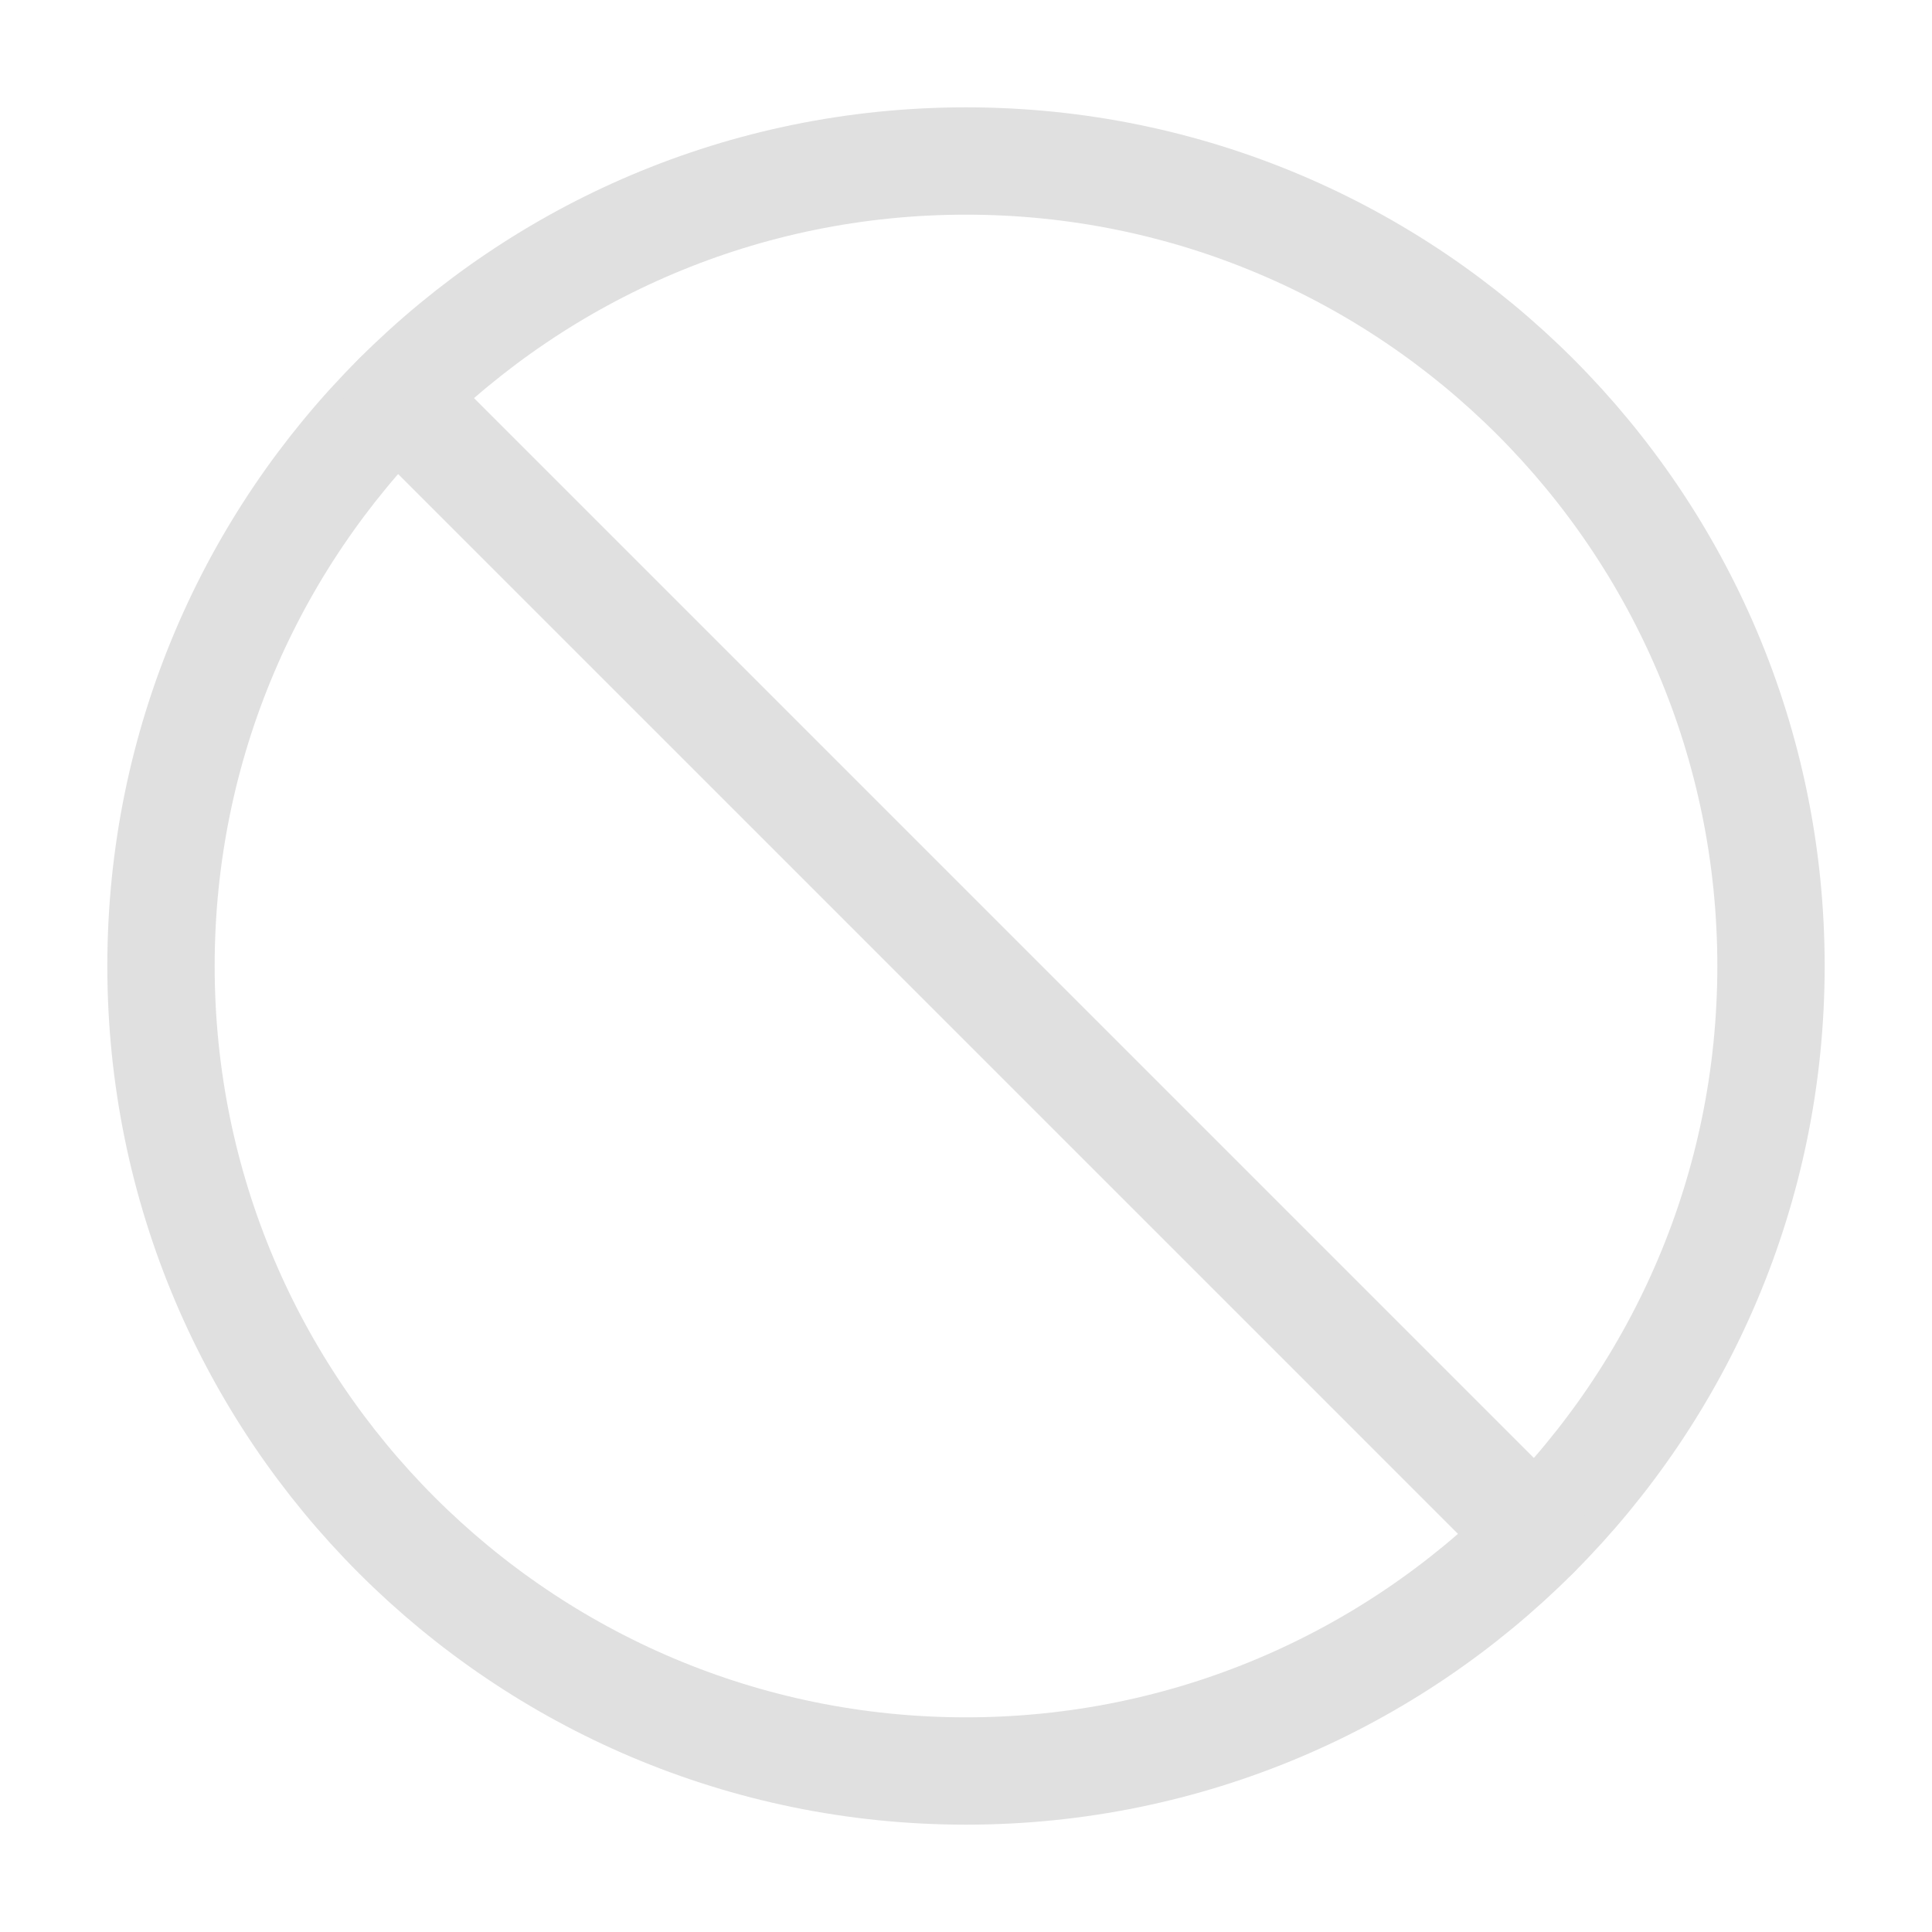
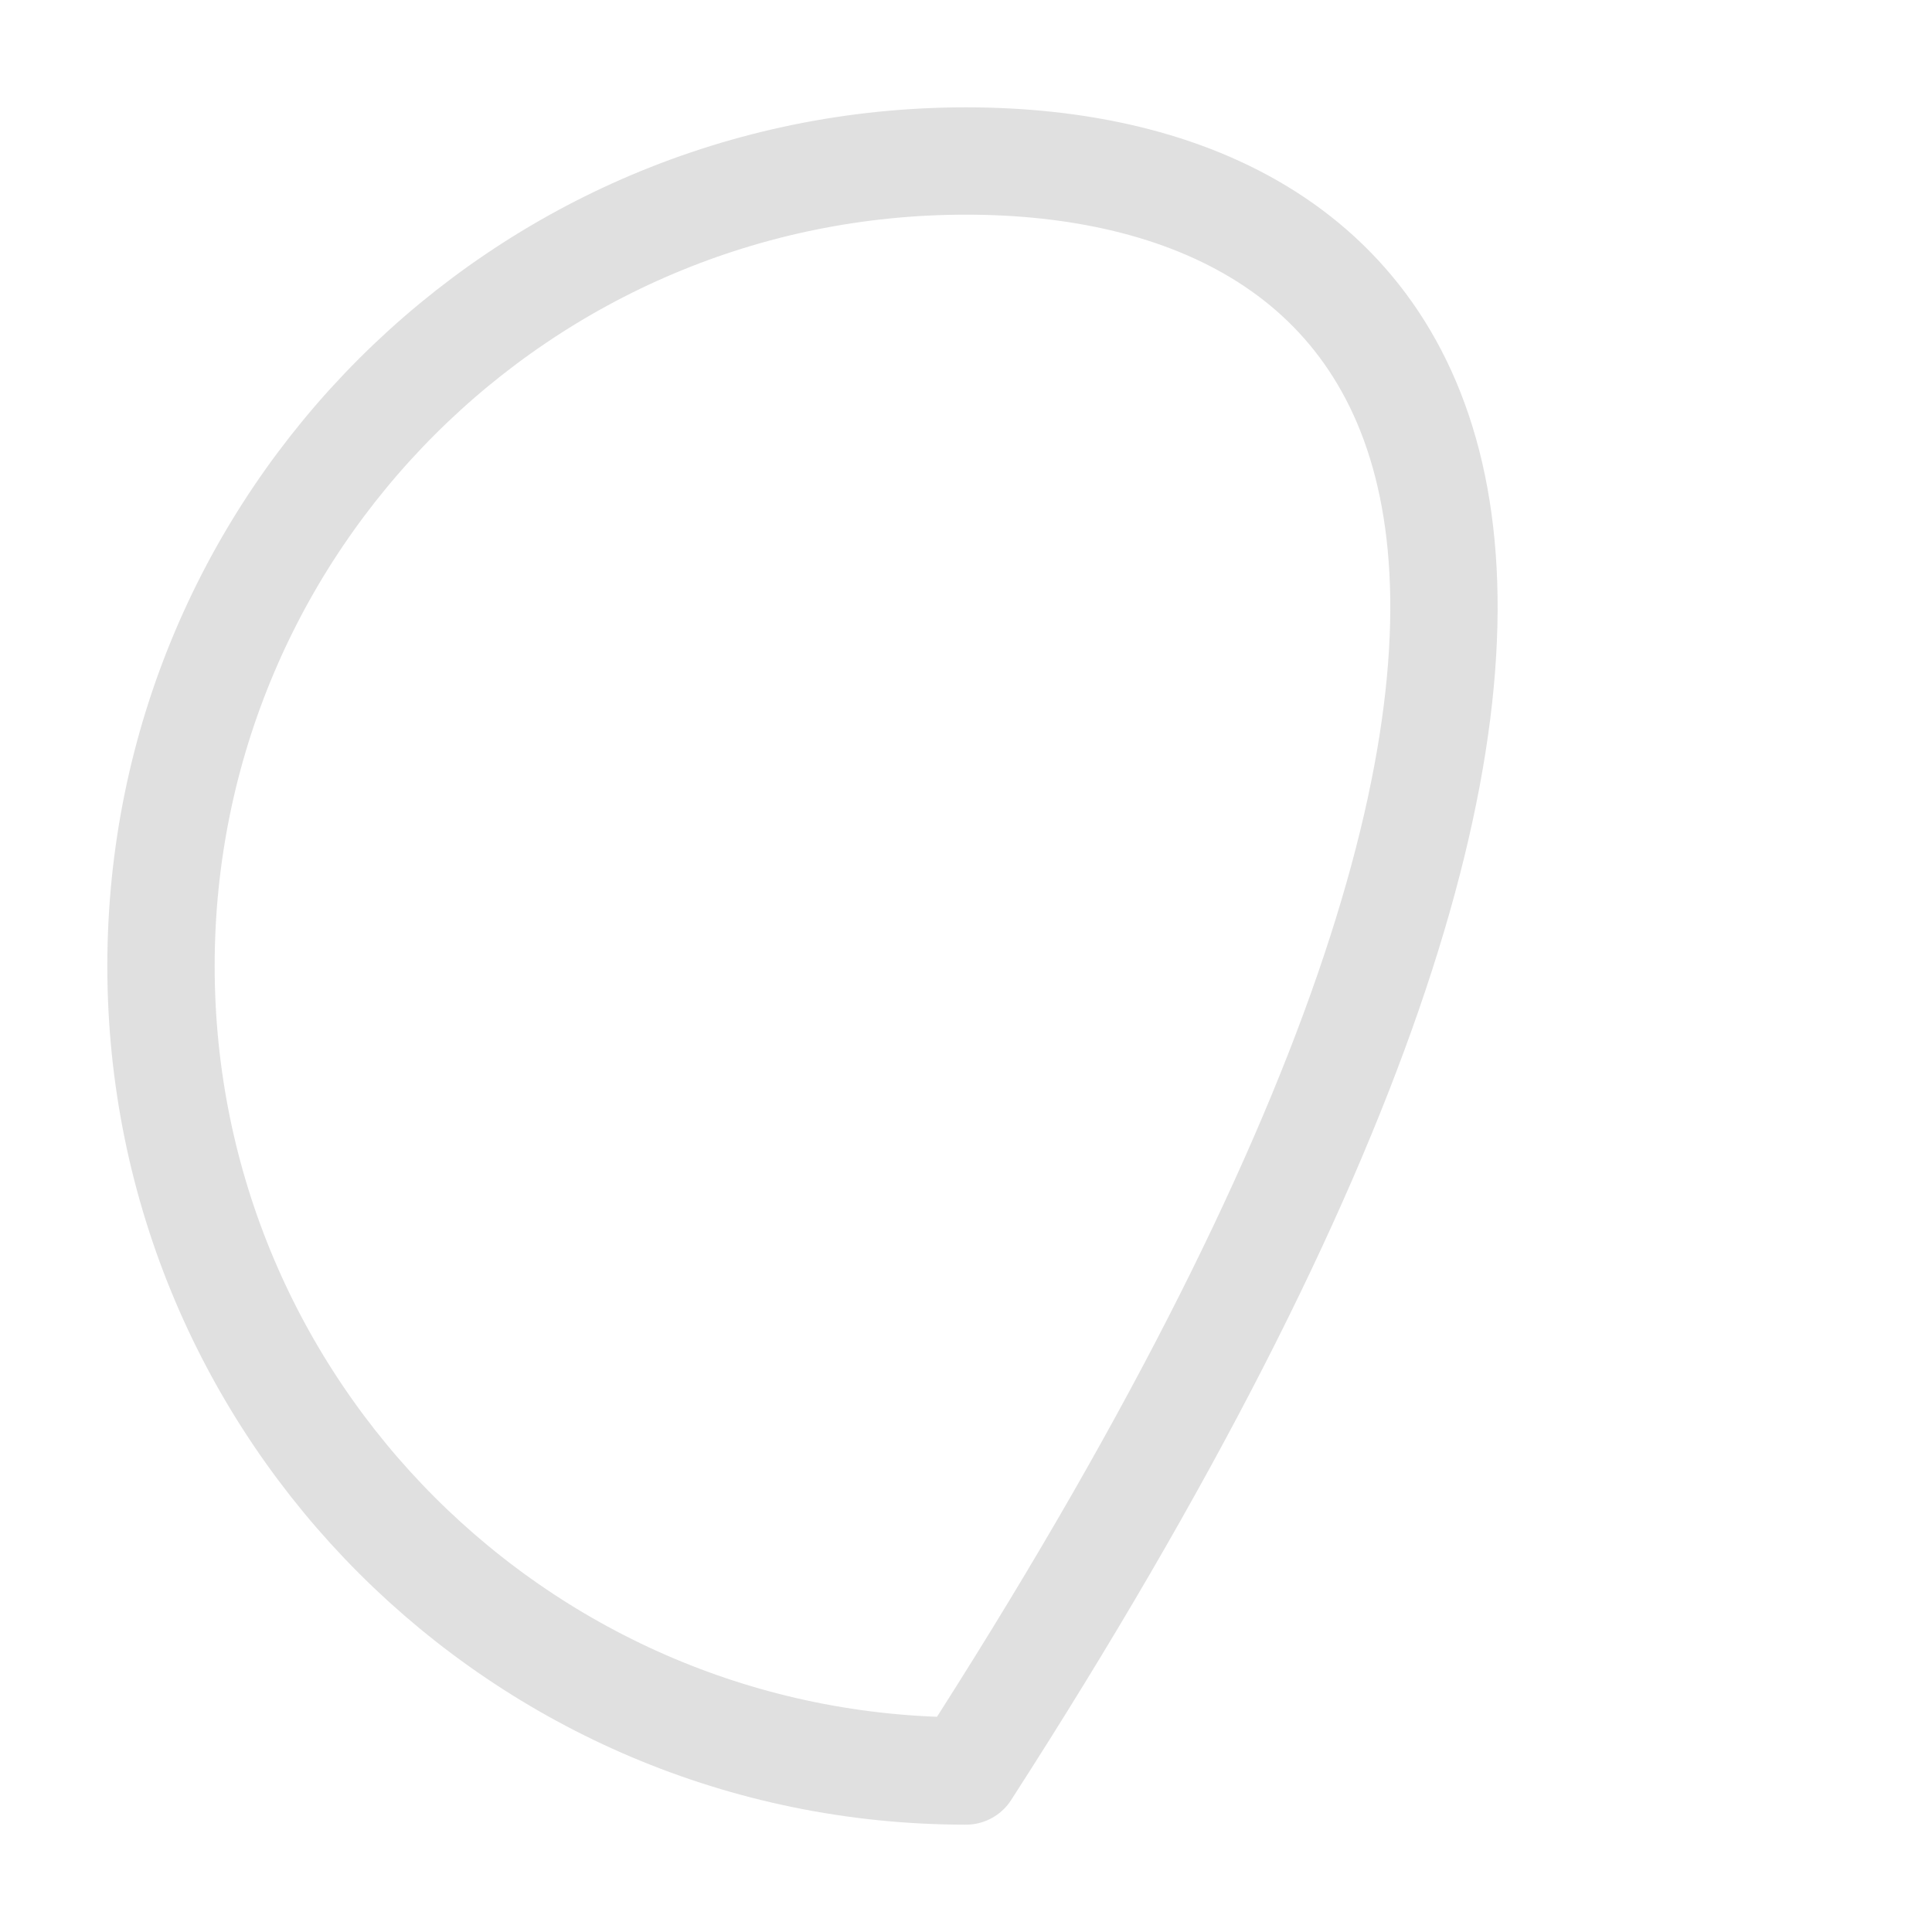
<svg xmlns="http://www.w3.org/2000/svg" width="36" height="36" viewBox="0 0 36 36" fill="none">
-   <path d="M18 33C26.284 33 33 26.284 33 18C33 9.716 26.284 3 18 3C9.716 3 3 9.716 3 18C3 26.284 9.716 33 18 33Z" stroke="#E0E0E0" stroke-width="2" stroke-linecap="round" stroke-linejoin="round" />
-   <path d="M7.395 7.395L28.605 28.605" stroke="#E0E0E0" stroke-width="2" stroke-linecap="round" stroke-linejoin="round" />
+   <path d="M18 33C33 9.716 26.284 3 18 3C9.716 3 3 9.716 3 18C3 26.284 9.716 33 18 33Z" stroke="#E0E0E0" stroke-width="2" stroke-linecap="round" stroke-linejoin="round" />
</svg>